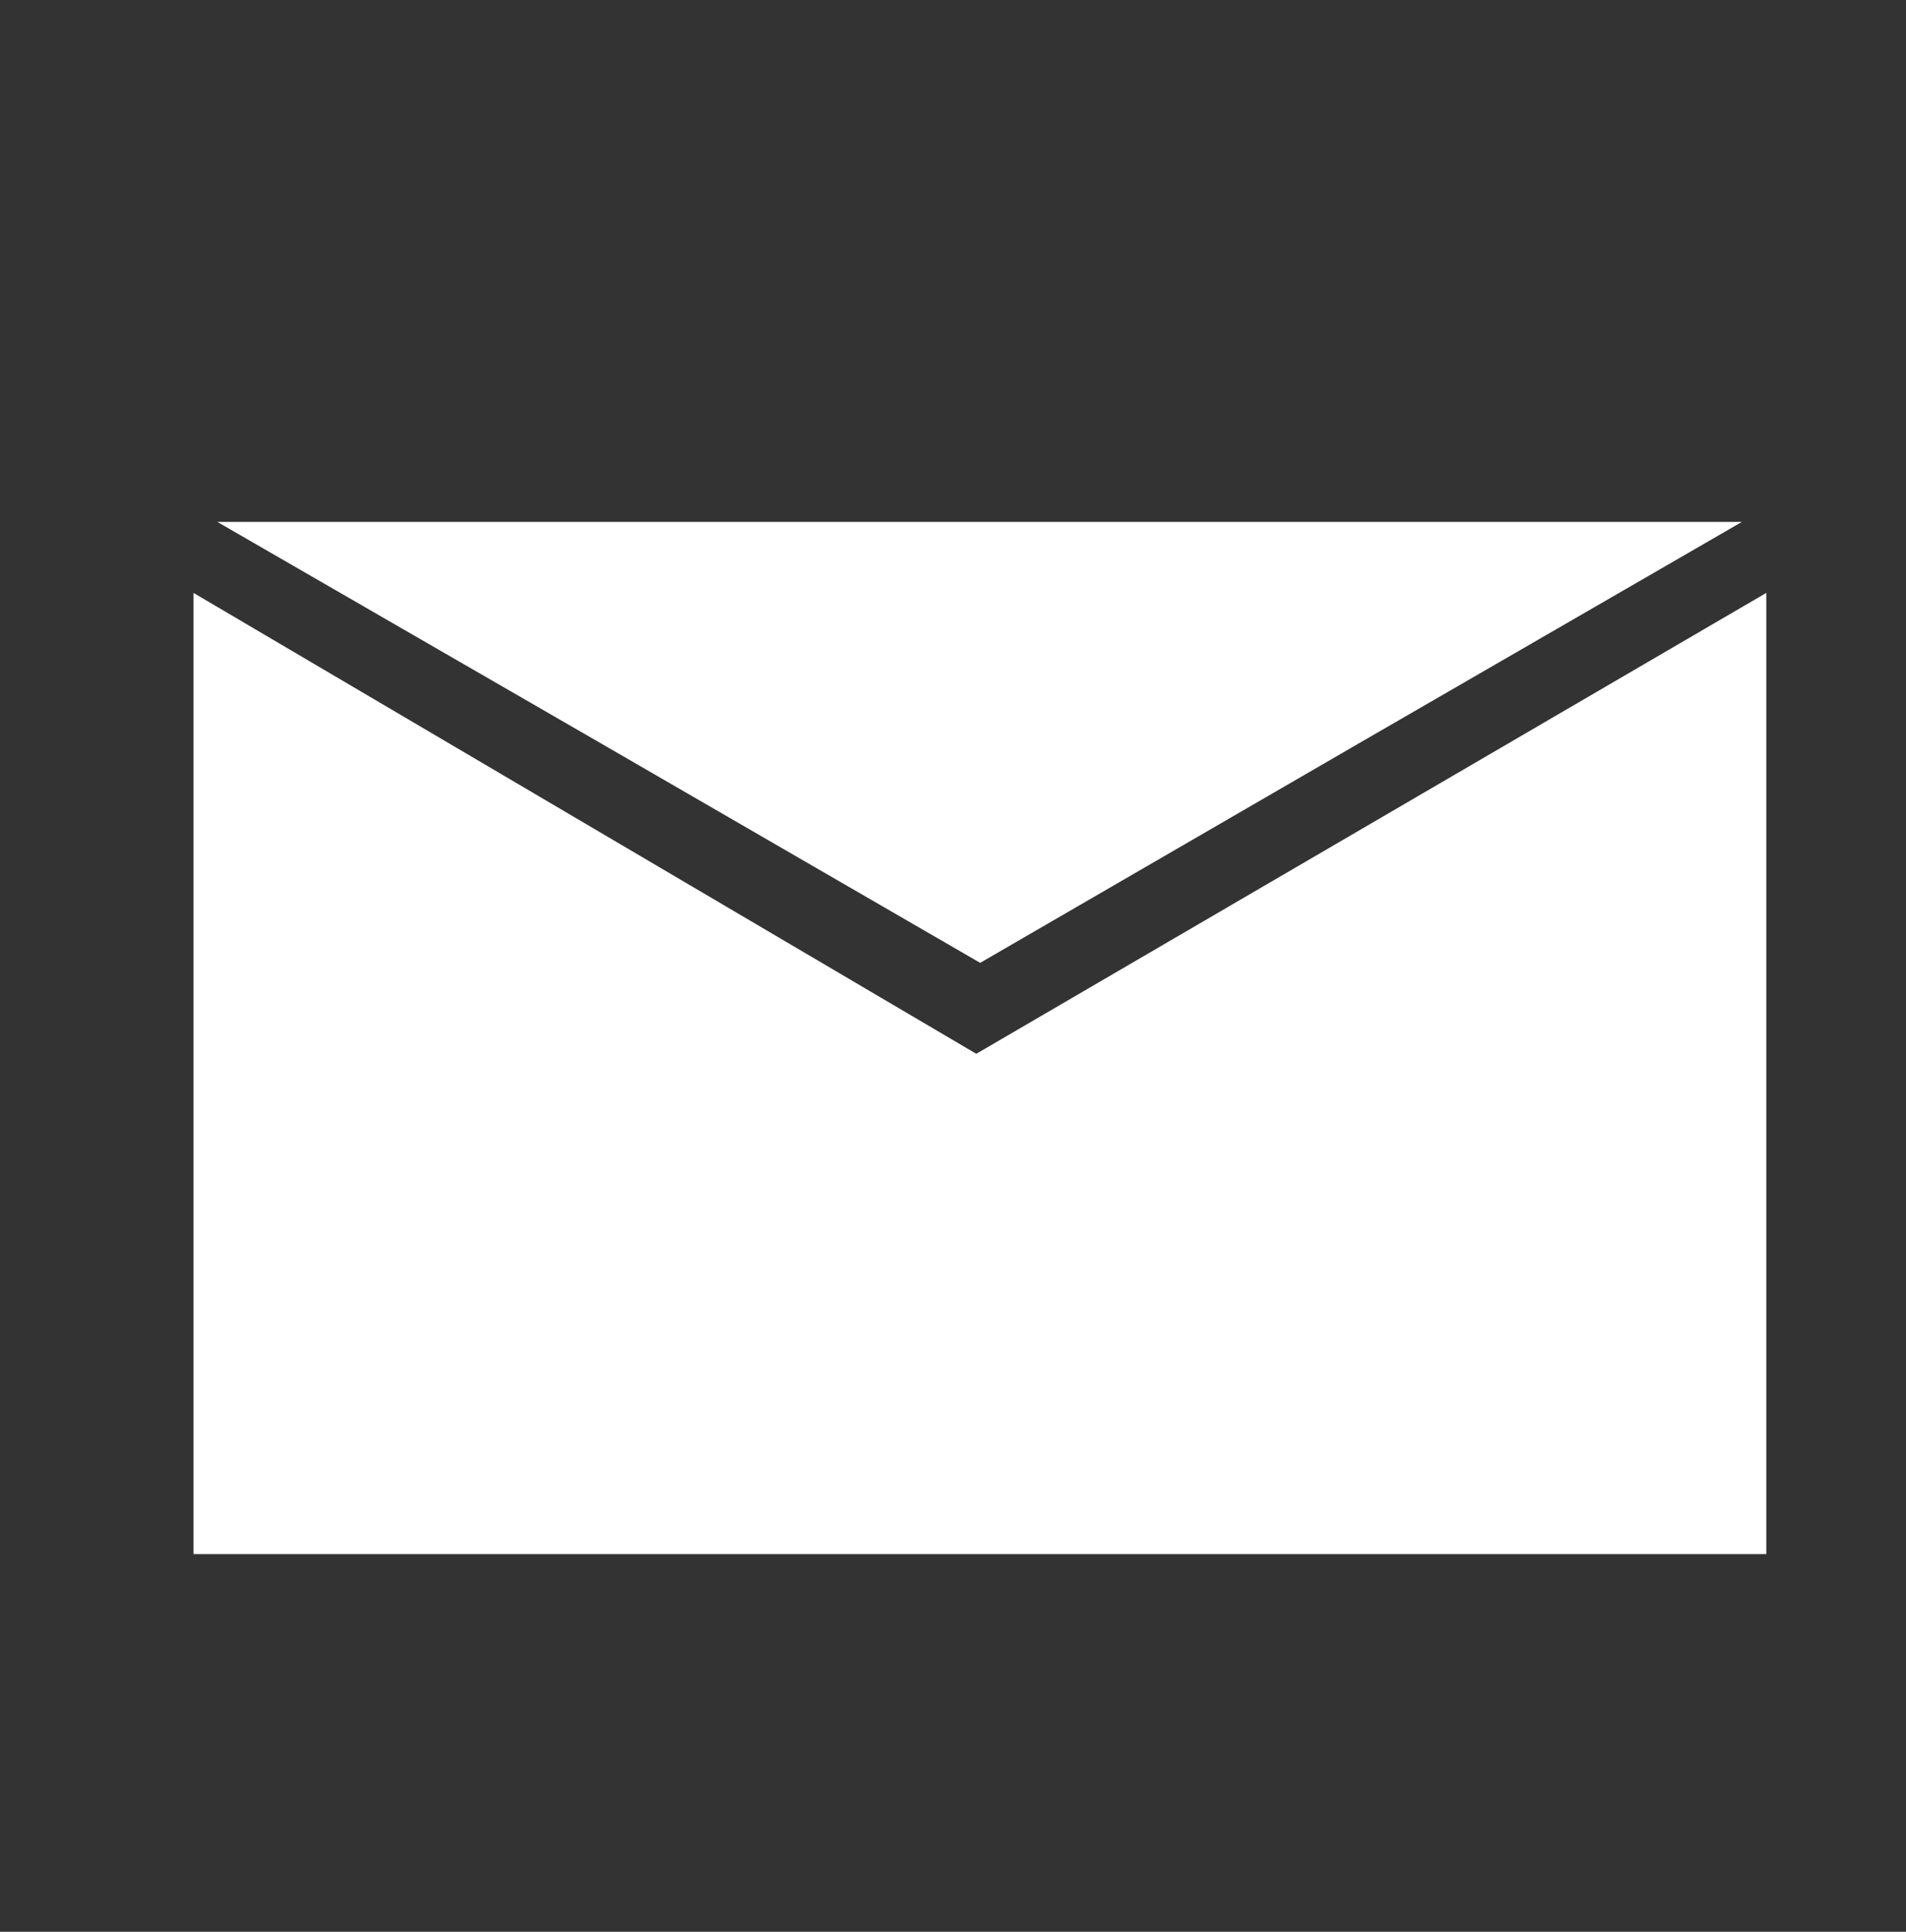
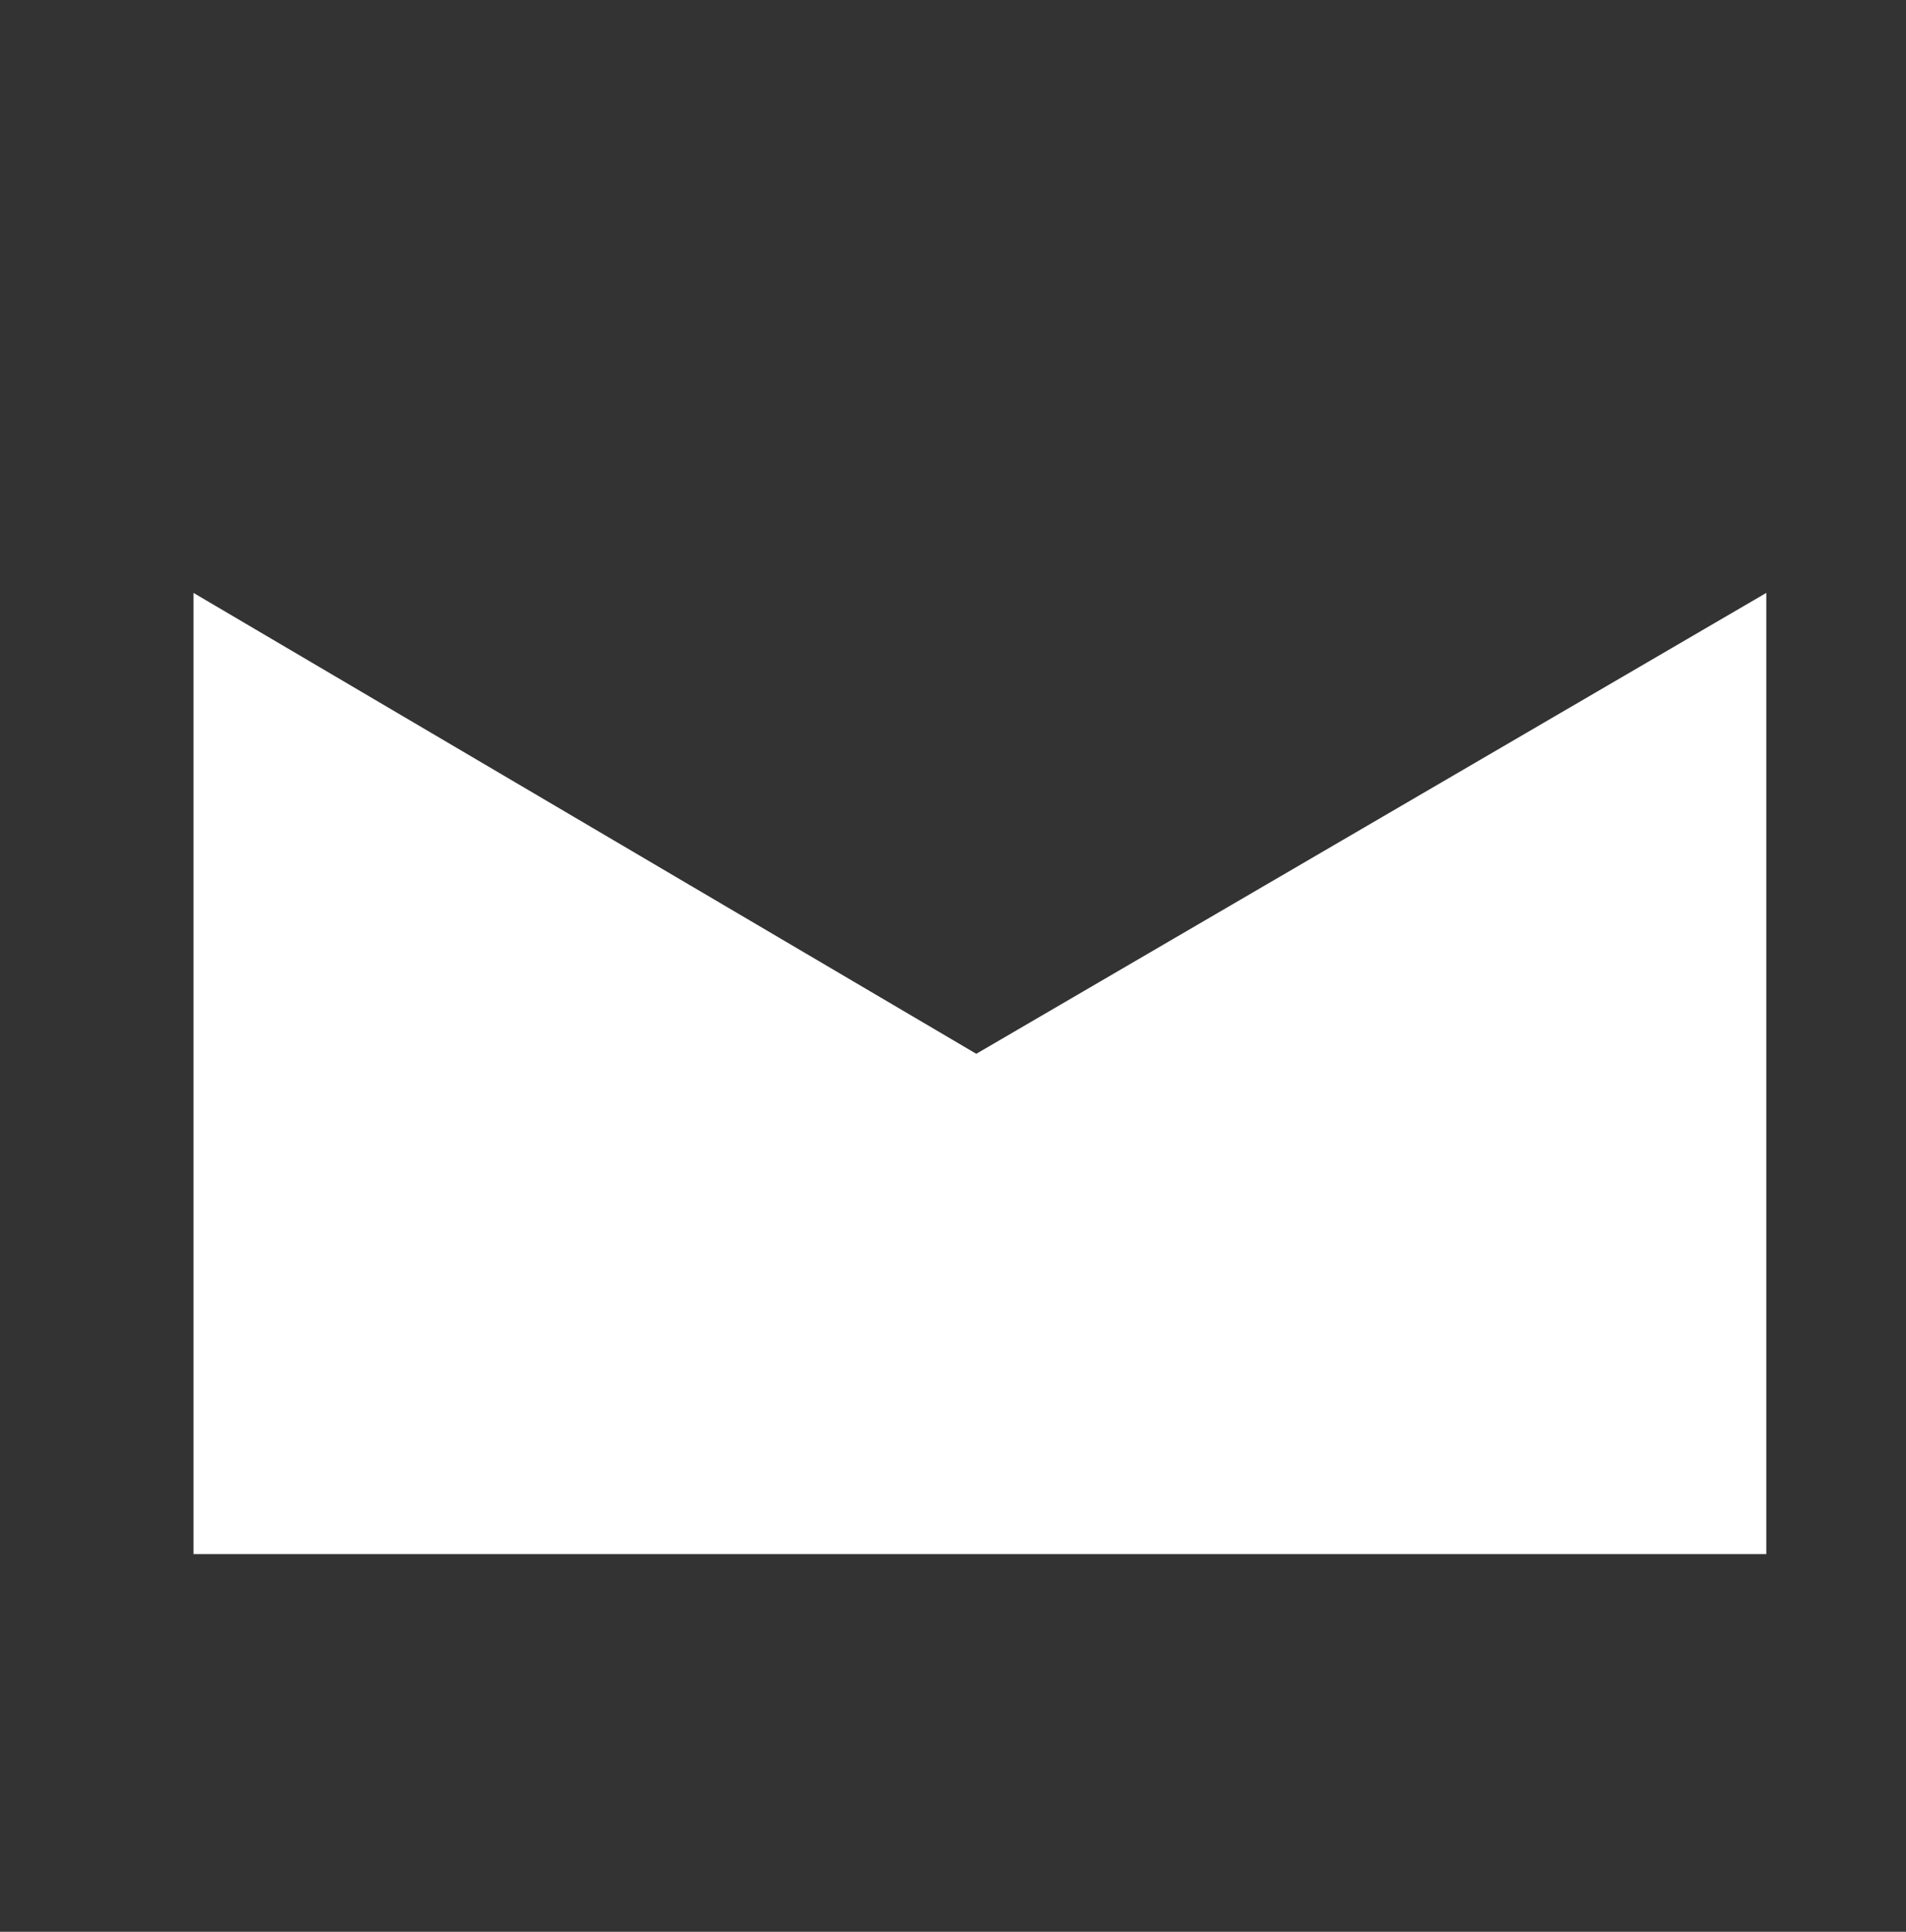
<svg xmlns="http://www.w3.org/2000/svg" id="Capa_1" data-name="Capa 1" viewBox="0 0 34.38 34.83">
  <rect x="0" y="0" width="34.38" height="34.83" fill="#333333" stroke="none" />
  <defs>
    <style>.cls-1{fill:#fff;}</style>
  </defs>
  <title>contacto</title>
  <polygon class="cls-1" points="31.86 28.02 3.49 28.02 3.49 10.69 17.61 19 31.86 10.69 31.86 28.02" />
-   <polygon class="cls-1" points="17.68 9.41 31.42 9.41 24.55 13.38 17.68 17.36 10.8 13.38 3.92 9.41 17.68 9.41" />
</svg>